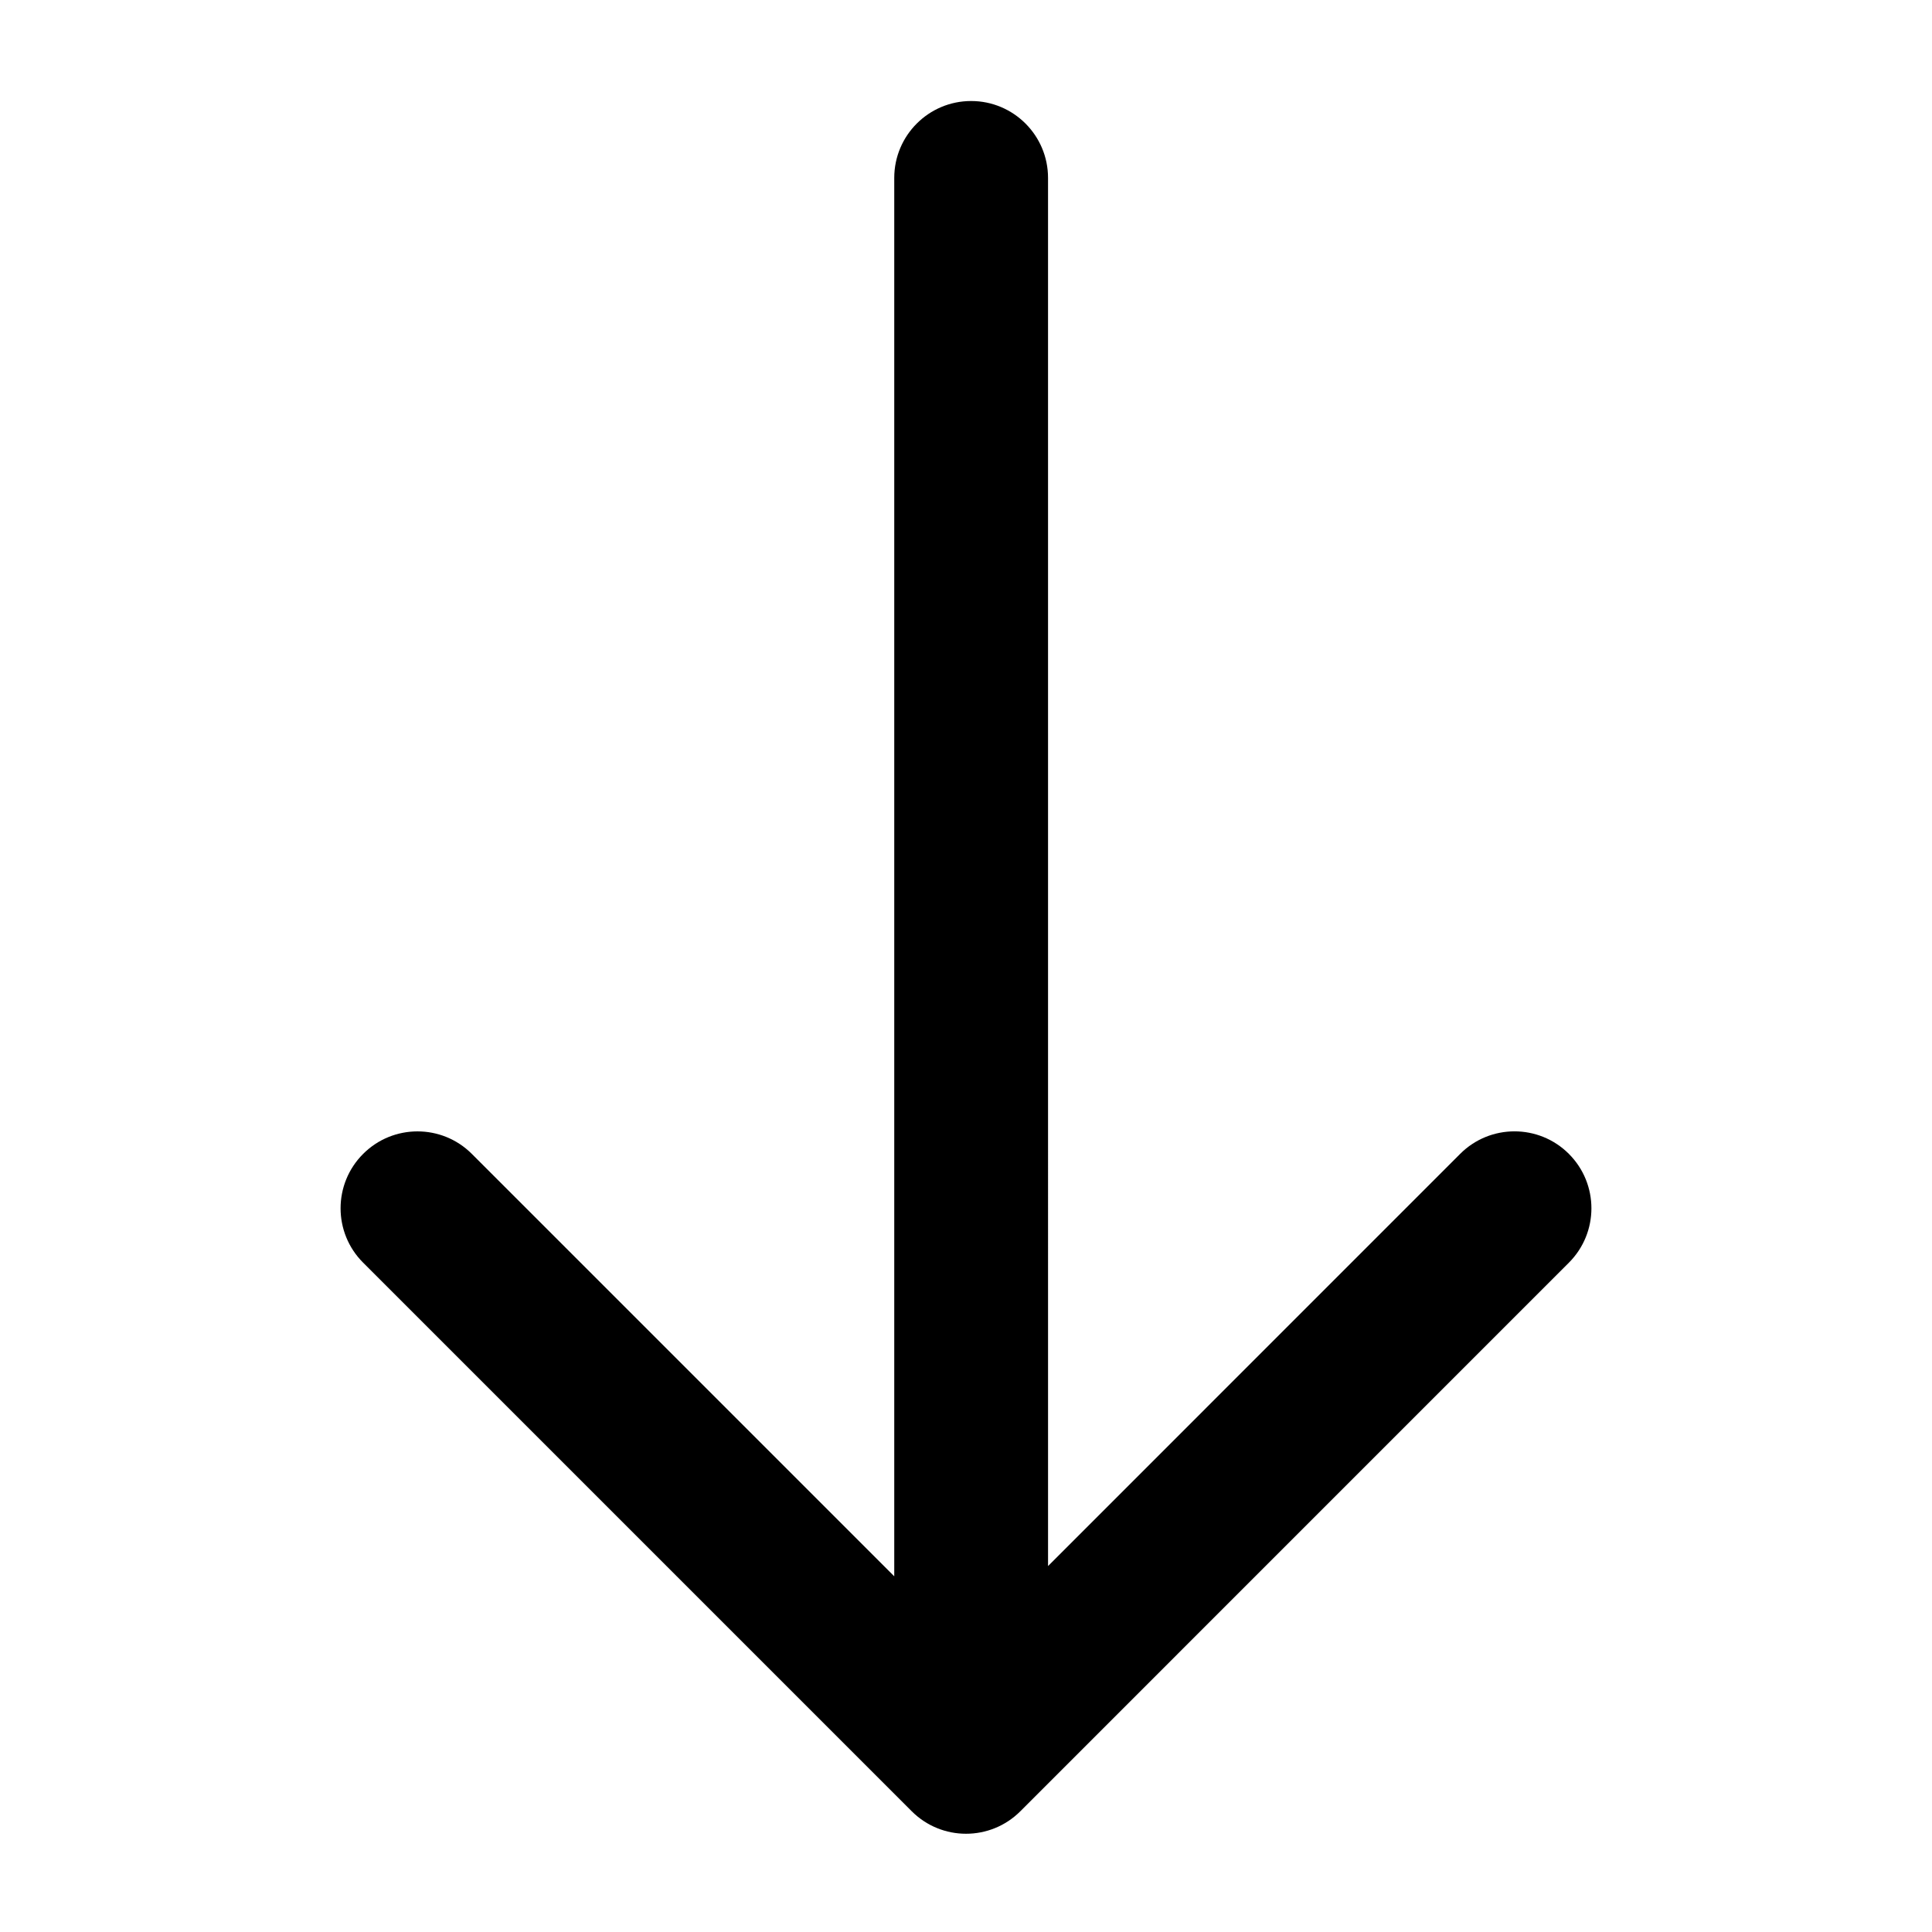
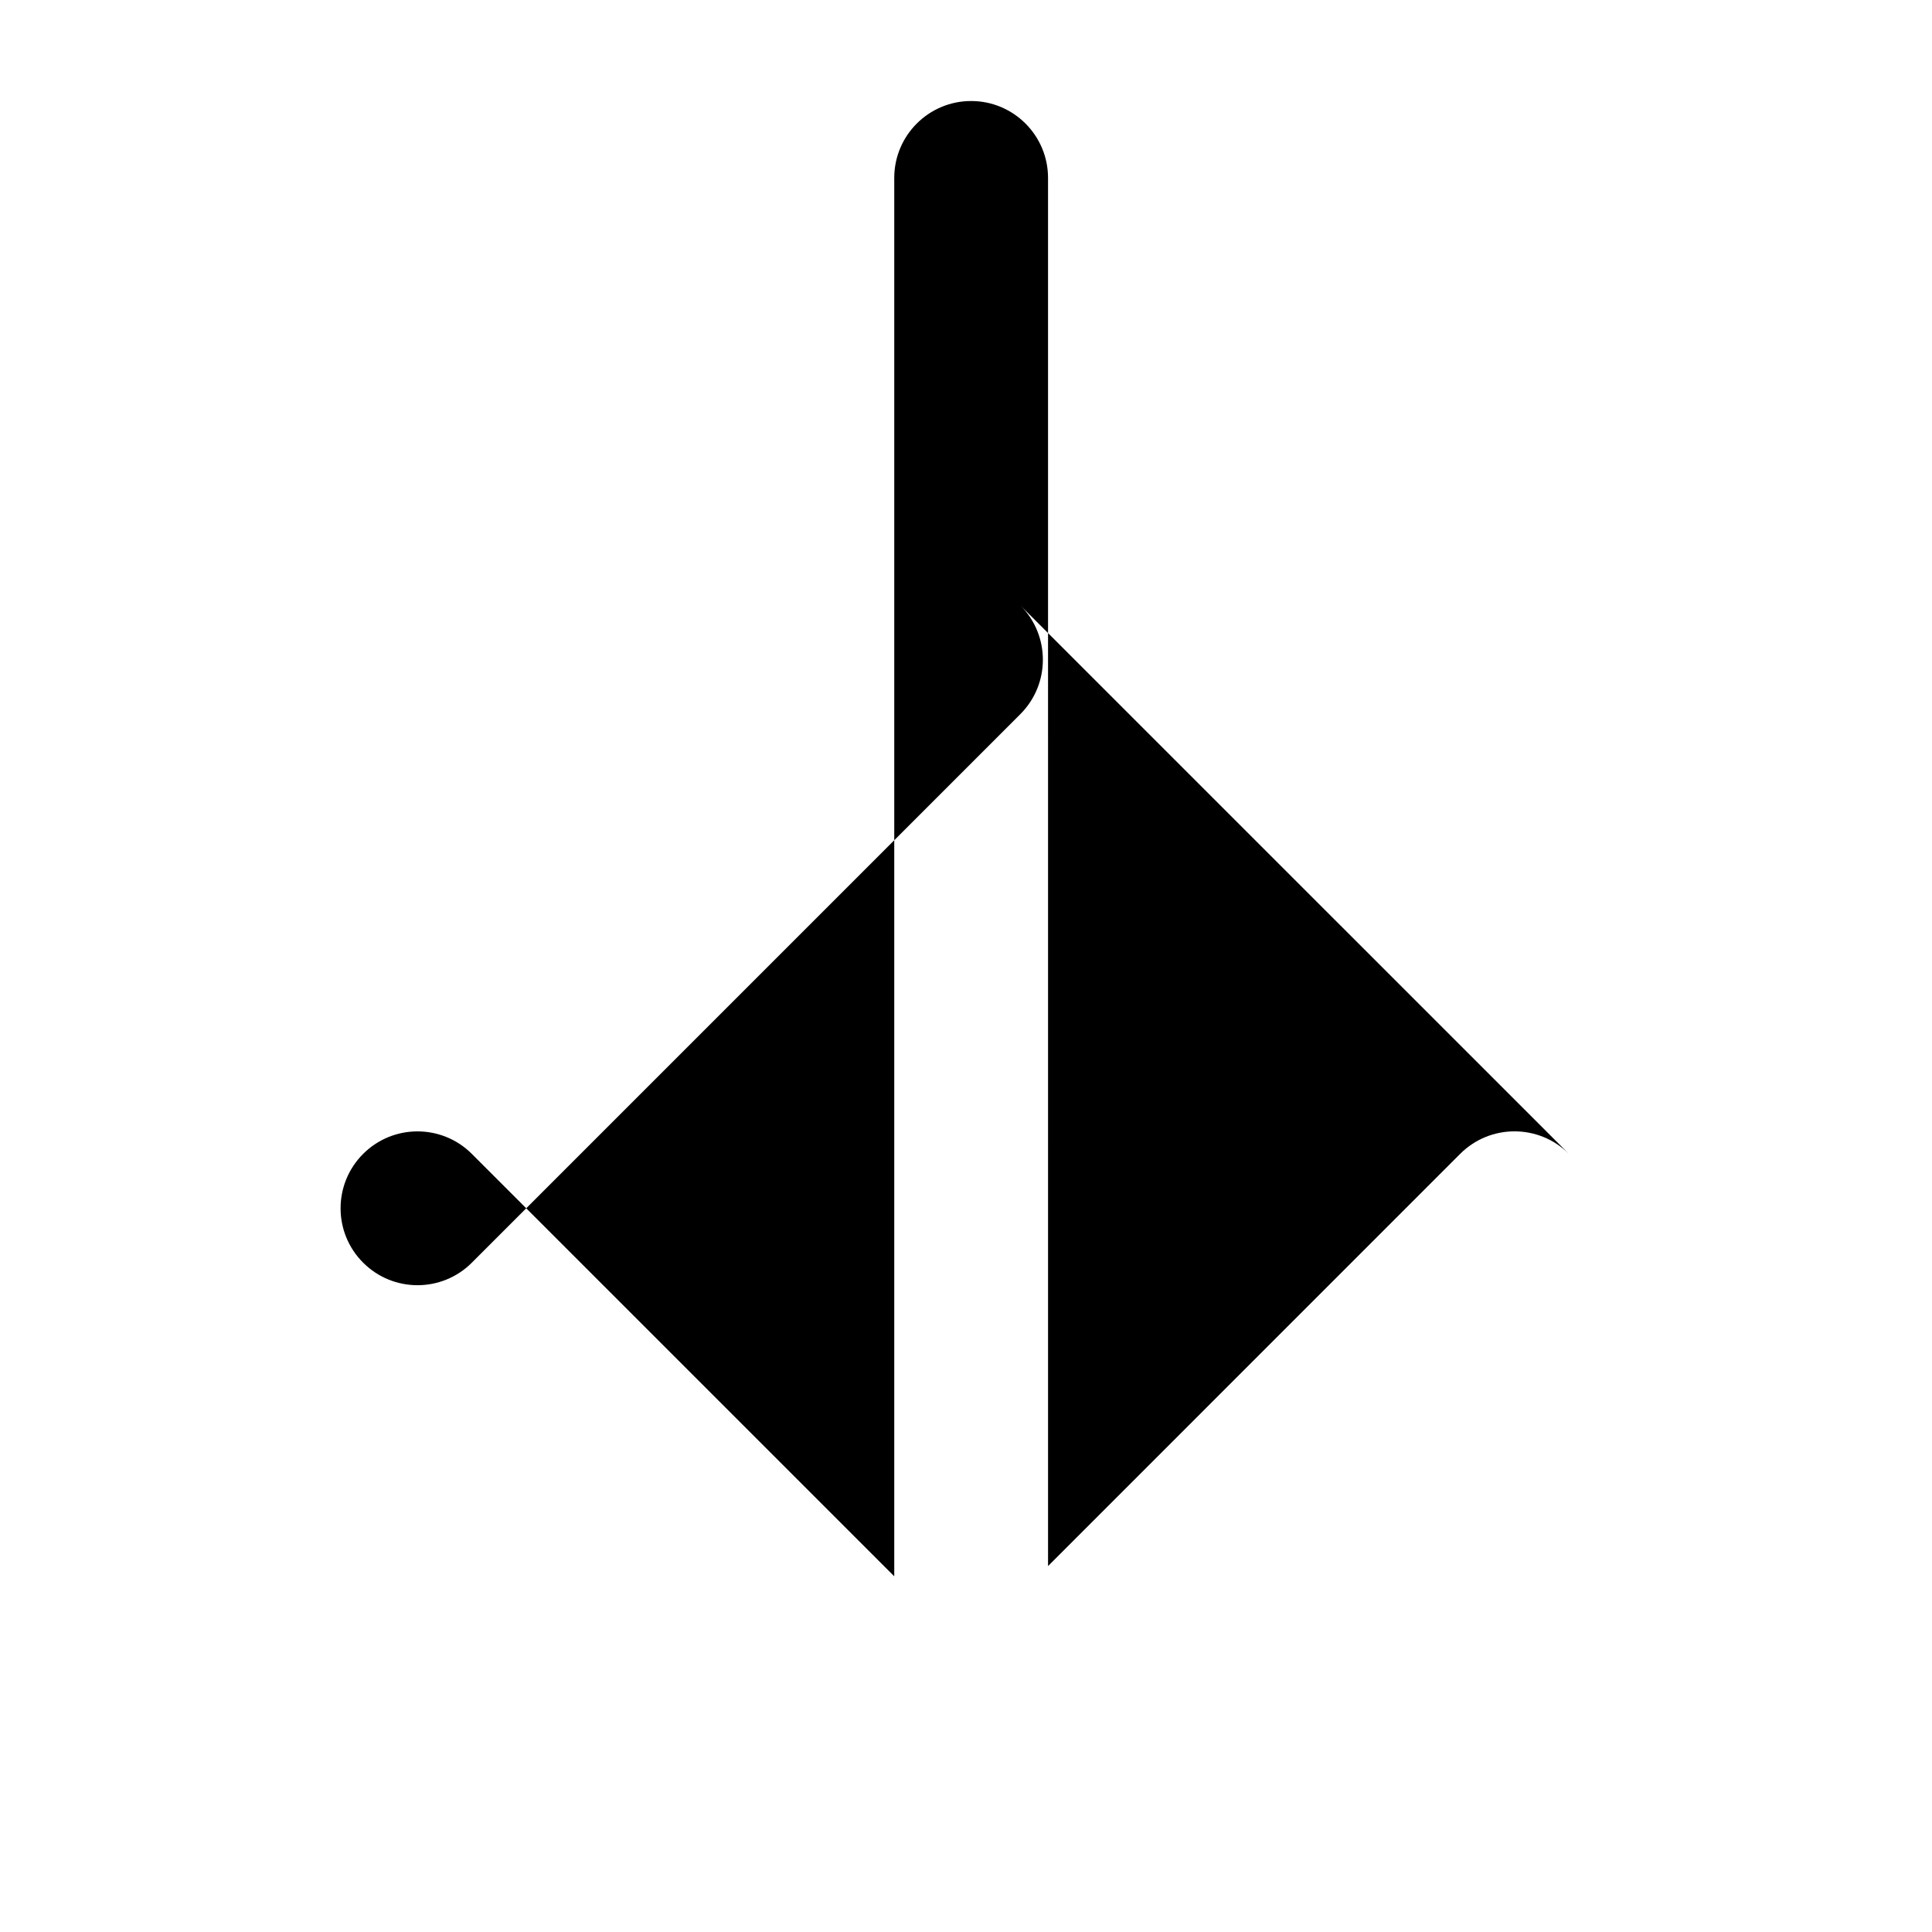
<svg xmlns="http://www.w3.org/2000/svg" fill="#000000" width="800px" height="800px" version="1.1" viewBox="144 144 512 512">
-   <path d="m559.77 449.79c-7.961-7.961-20.859-7.961-28.816 0l-109.21 109.23-0.004-367.87c0-11.254-9.129-20.379-20.379-20.379s-20.375 9.125-20.375 20.379v370.59l-111.94-111.94c-7.949-7.961-20.863-7.961-28.816 0-7.961 7.961-7.961 20.863 0 28.816l145.37 145.37c3.981 3.984 9.195 5.977 14.41 5.977 5.215 0 10.43-1.988 14.41-5.977l145.36-145.37c7.953-7.957 7.953-20.859-0.004-28.816z" />
+   <path d="m559.77 449.79c-7.961-7.961-20.859-7.961-28.816 0l-109.21 109.23-0.004-367.87c0-11.254-9.129-20.379-20.379-20.379s-20.375 9.125-20.375 20.379v370.59l-111.94-111.94c-7.949-7.961-20.863-7.961-28.816 0-7.961 7.961-7.961 20.863 0 28.816c3.981 3.984 9.195 5.977 14.41 5.977 5.215 0 10.43-1.988 14.41-5.977l145.36-145.37c7.953-7.957 7.953-20.859-0.004-28.816z" />
</svg>